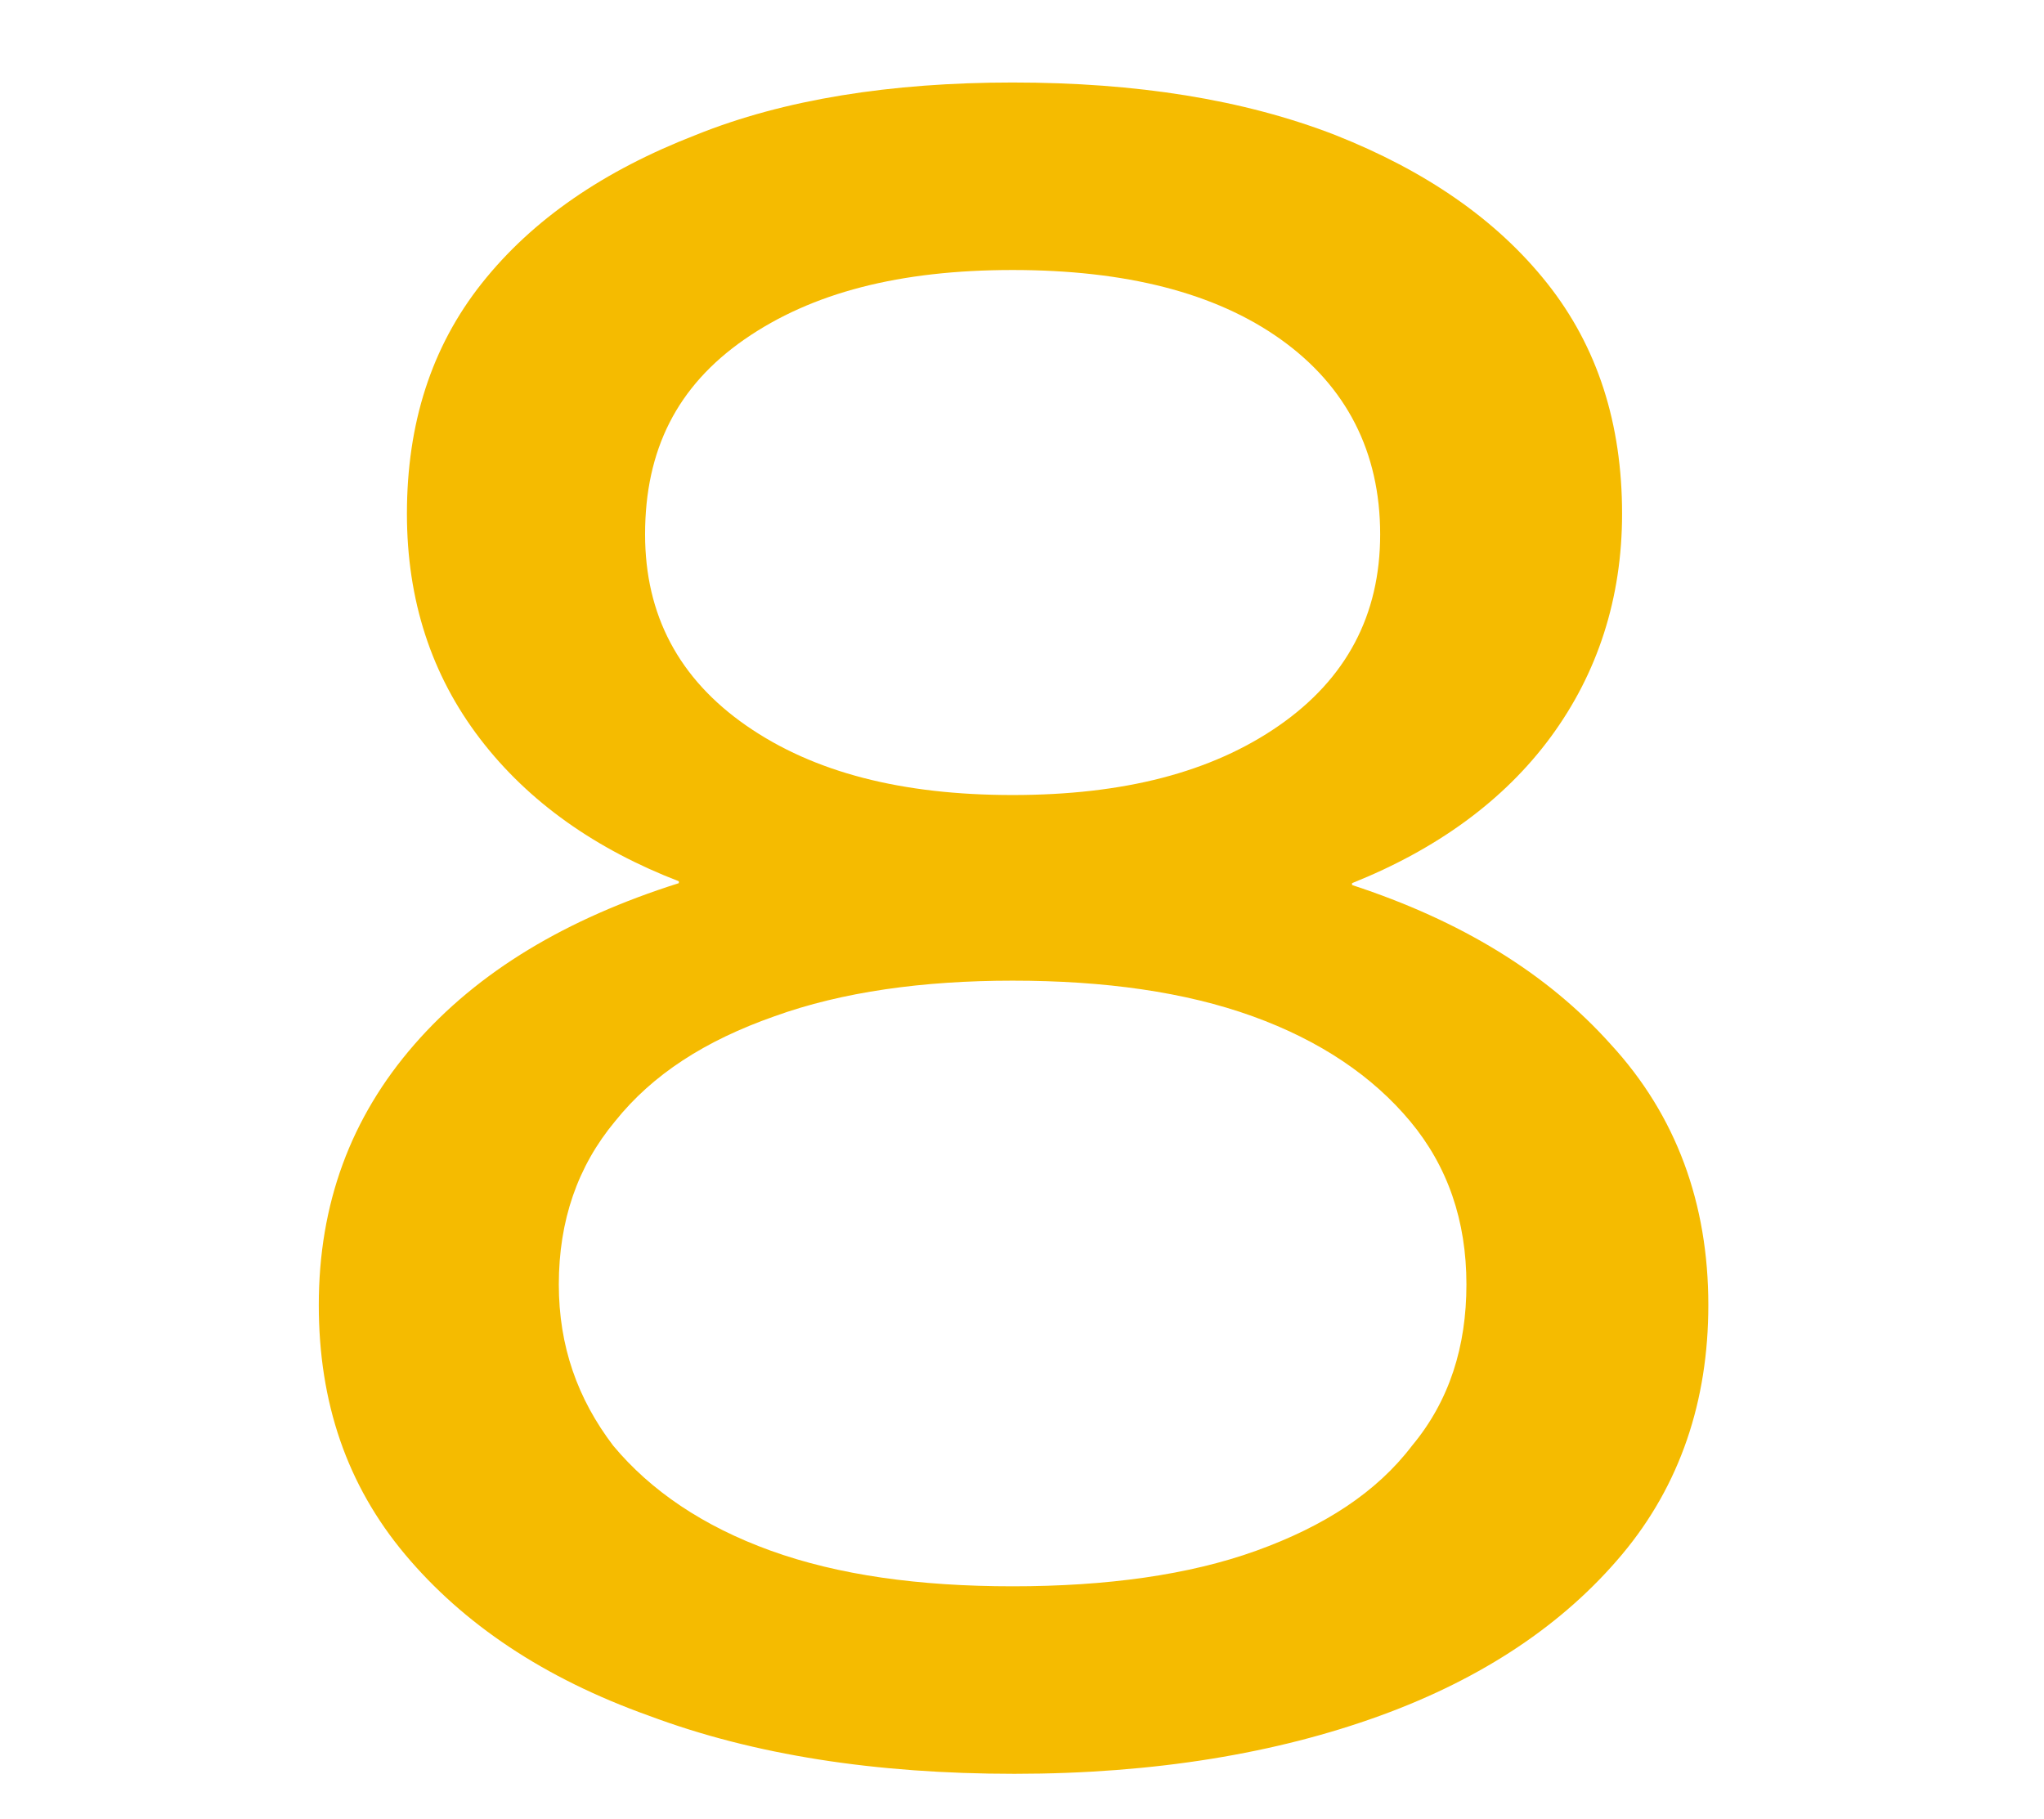
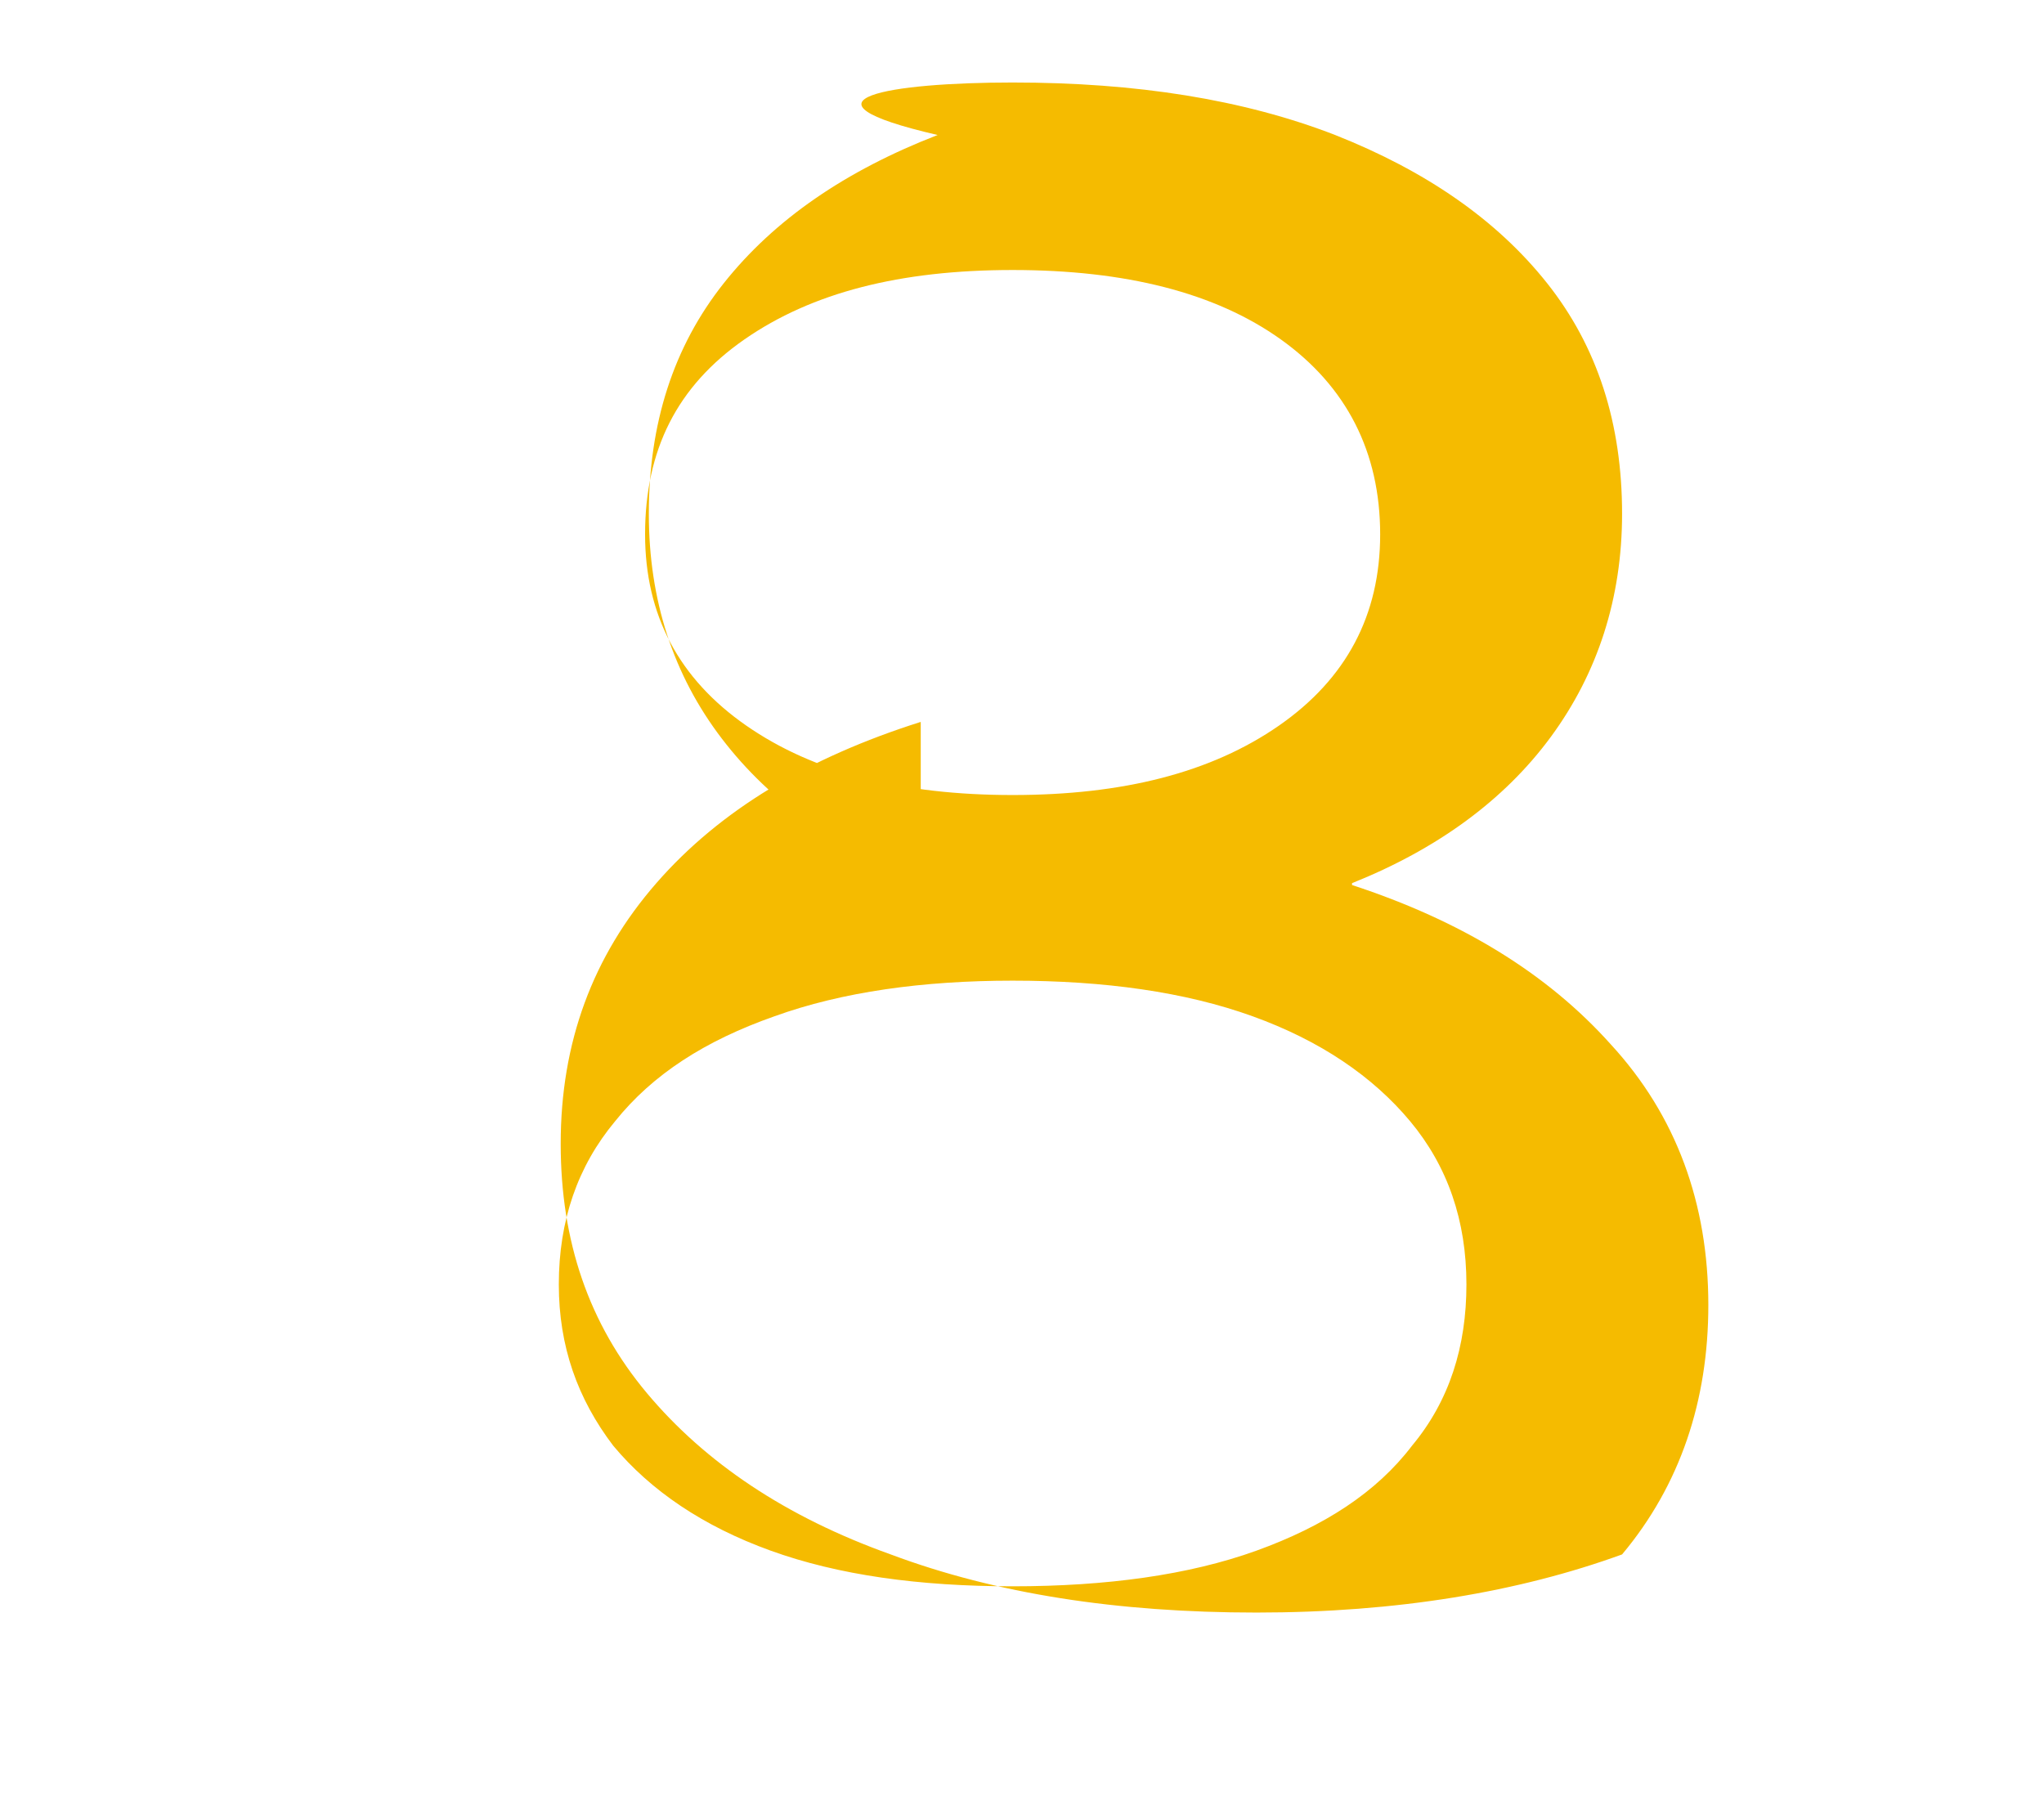
<svg xmlns="http://www.w3.org/2000/svg" version="1.1" id="Layer_1" x="0px" y="0px" viewBox="0 0 109 97" style="enable-background:new 0 0 109 97;" xml:space="preserve">
  <style type="text/css">
	.st0{fill:#F5BB00;}
</style>
  <g>
    <g>
-       <path class="st0" d="M54,4.4c6.6,0,12.3,0.9,17.2,2.8c4.8,1.9,8.6,4.5,11.3,7.9c2.7,3.4,4,7.5,4,12.3c0,4.5-1.3,8.5-3.8,11.9    c-2.5,3.4-6.1,6-10.6,7.8v0.1c5.8,1.9,10.4,4.7,13.8,8.5c3.5,3.8,5.2,8.5,5.2,13.9c0,5.1-1.5,9.6-4.6,13.3    c-3.1,3.7-7.4,6.6-12.9,8.6c-5.5,2-12,3.1-19.5,3.1c-7.4,0-13.9-1-19.5-3.1c-5.6-2-9.9-4.9-13-8.6c-3.1-3.7-4.6-8.1-4.6-13.3    c0-5.4,1.7-10,5.1-13.9c3.4-3.9,8.1-6.7,14.1-8.6V47c-4.4-1.7-8-4.2-10.6-7.6c-2.6-3.4-3.9-7.4-3.9-12c0-4.8,1.3-8.9,4-12.3    c2.7-3.4,6.5-6,11.4-7.9C41.8,5.3,47.5,4.4,54,4.4z M54,84.6c5,0,9.4-0.6,13-1.9c3.6-1.3,6.4-3.1,8.3-5.6c2-2.4,2.9-5.3,2.9-8.6    c0-3.4-1-6.3-3-8.7c-2-2.4-4.8-4.3-8.4-5.6c-3.6-1.3-7.9-1.9-12.8-1.9c-4.8,0-9.1,0.6-12.7,1.9c-3.7,1.3-6.5,3.1-8.5,5.6    c-2,2.4-3,5.3-3,8.7c0,3.3,1,6.1,2.9,8.6c2,2.4,4.8,4.3,8.4,5.6C44.7,84,49,84.6,54,84.6z M54,14.4c-6,0-10.7,1.2-14.3,3.7    c-3.6,2.5-5.3,5.9-5.3,10.4c0,4.3,1.8,7.7,5.4,10.2c3.6,2.5,8.3,3.7,14.2,3.7c5.9,0,10.6-1.2,14.2-3.7c3.6-2.5,5.4-5.9,5.4-10.2    c0-4.4-1.8-7.9-5.3-10.4C64.8,15.6,60,14.4,54,14.4z" />
+       <path class="st0" d="M54,4.4c6.6,0,12.3,0.9,17.2,2.8c4.8,1.9,8.6,4.5,11.3,7.9c2.7,3.4,4,7.5,4,12.3c0,4.5-1.3,8.5-3.8,11.9    c-2.5,3.4-6.1,6-10.6,7.8v0.1c5.8,1.9,10.4,4.7,13.8,8.5c3.5,3.8,5.2,8.5,5.2,13.9c0,5.1-1.5,9.6-4.6,13.3    c-5.5,2-12,3.1-19.5,3.1c-7.4,0-13.9-1-19.5-3.1c-5.6-2-9.9-4.9-13-8.6c-3.1-3.7-4.6-8.1-4.6-13.3    c0-5.4,1.7-10,5.1-13.9c3.4-3.9,8.1-6.7,14.1-8.6V47c-4.4-1.7-8-4.2-10.6-7.6c-2.6-3.4-3.9-7.4-3.9-12c0-4.8,1.3-8.9,4-12.3    c2.7-3.4,6.5-6,11.4-7.9C41.8,5.3,47.5,4.4,54,4.4z M54,84.6c5,0,9.4-0.6,13-1.9c3.6-1.3,6.4-3.1,8.3-5.6c2-2.4,2.9-5.3,2.9-8.6    c0-3.4-1-6.3-3-8.7c-2-2.4-4.8-4.3-8.4-5.6c-3.6-1.3-7.9-1.9-12.8-1.9c-4.8,0-9.1,0.6-12.7,1.9c-3.7,1.3-6.5,3.1-8.5,5.6    c-2,2.4-3,5.3-3,8.7c0,3.3,1,6.1,2.9,8.6c2,2.4,4.8,4.3,8.4,5.6C44.7,84,49,84.6,54,84.6z M54,14.4c-6,0-10.7,1.2-14.3,3.7    c-3.6,2.5-5.3,5.9-5.3,10.4c0,4.3,1.8,7.7,5.4,10.2c3.6,2.5,8.3,3.7,14.2,3.7c5.9,0,10.6-1.2,14.2-3.7c3.6-2.5,5.4-5.9,5.4-10.2    c0-4.4-1.8-7.9-5.3-10.4C64.8,15.6,60,14.4,54,14.4z" />
    </g>
  </g>
</svg>